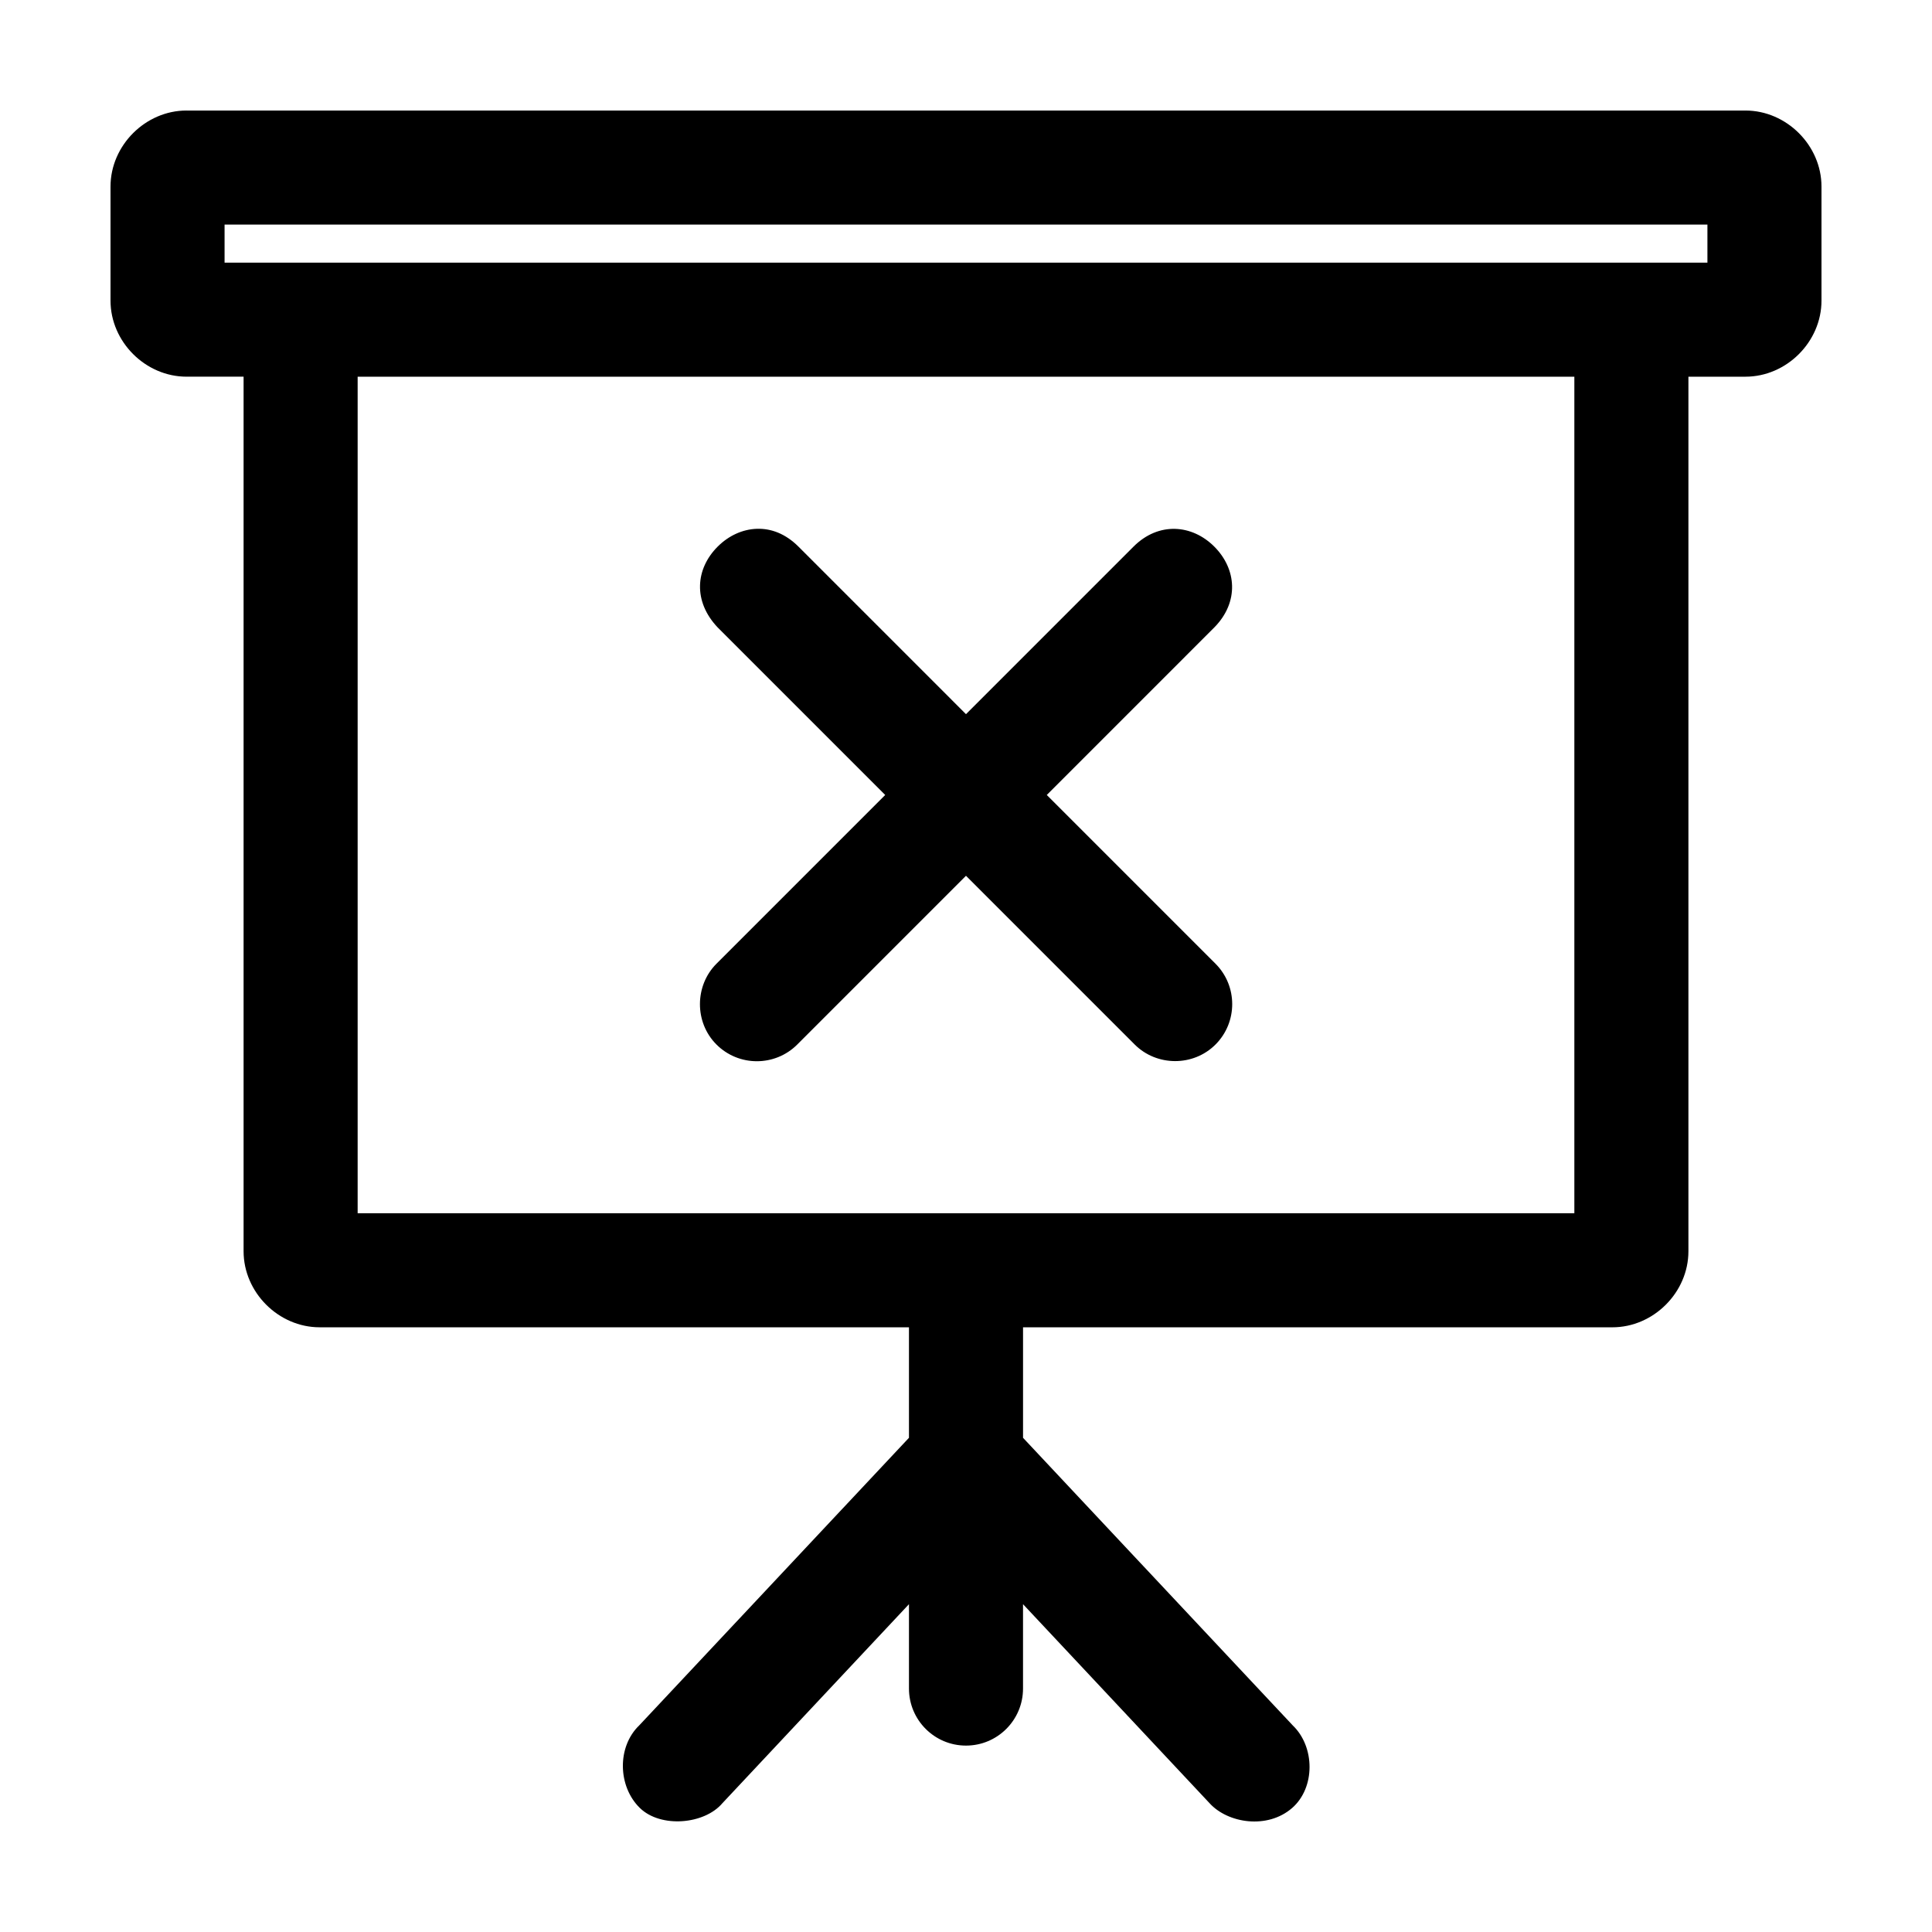
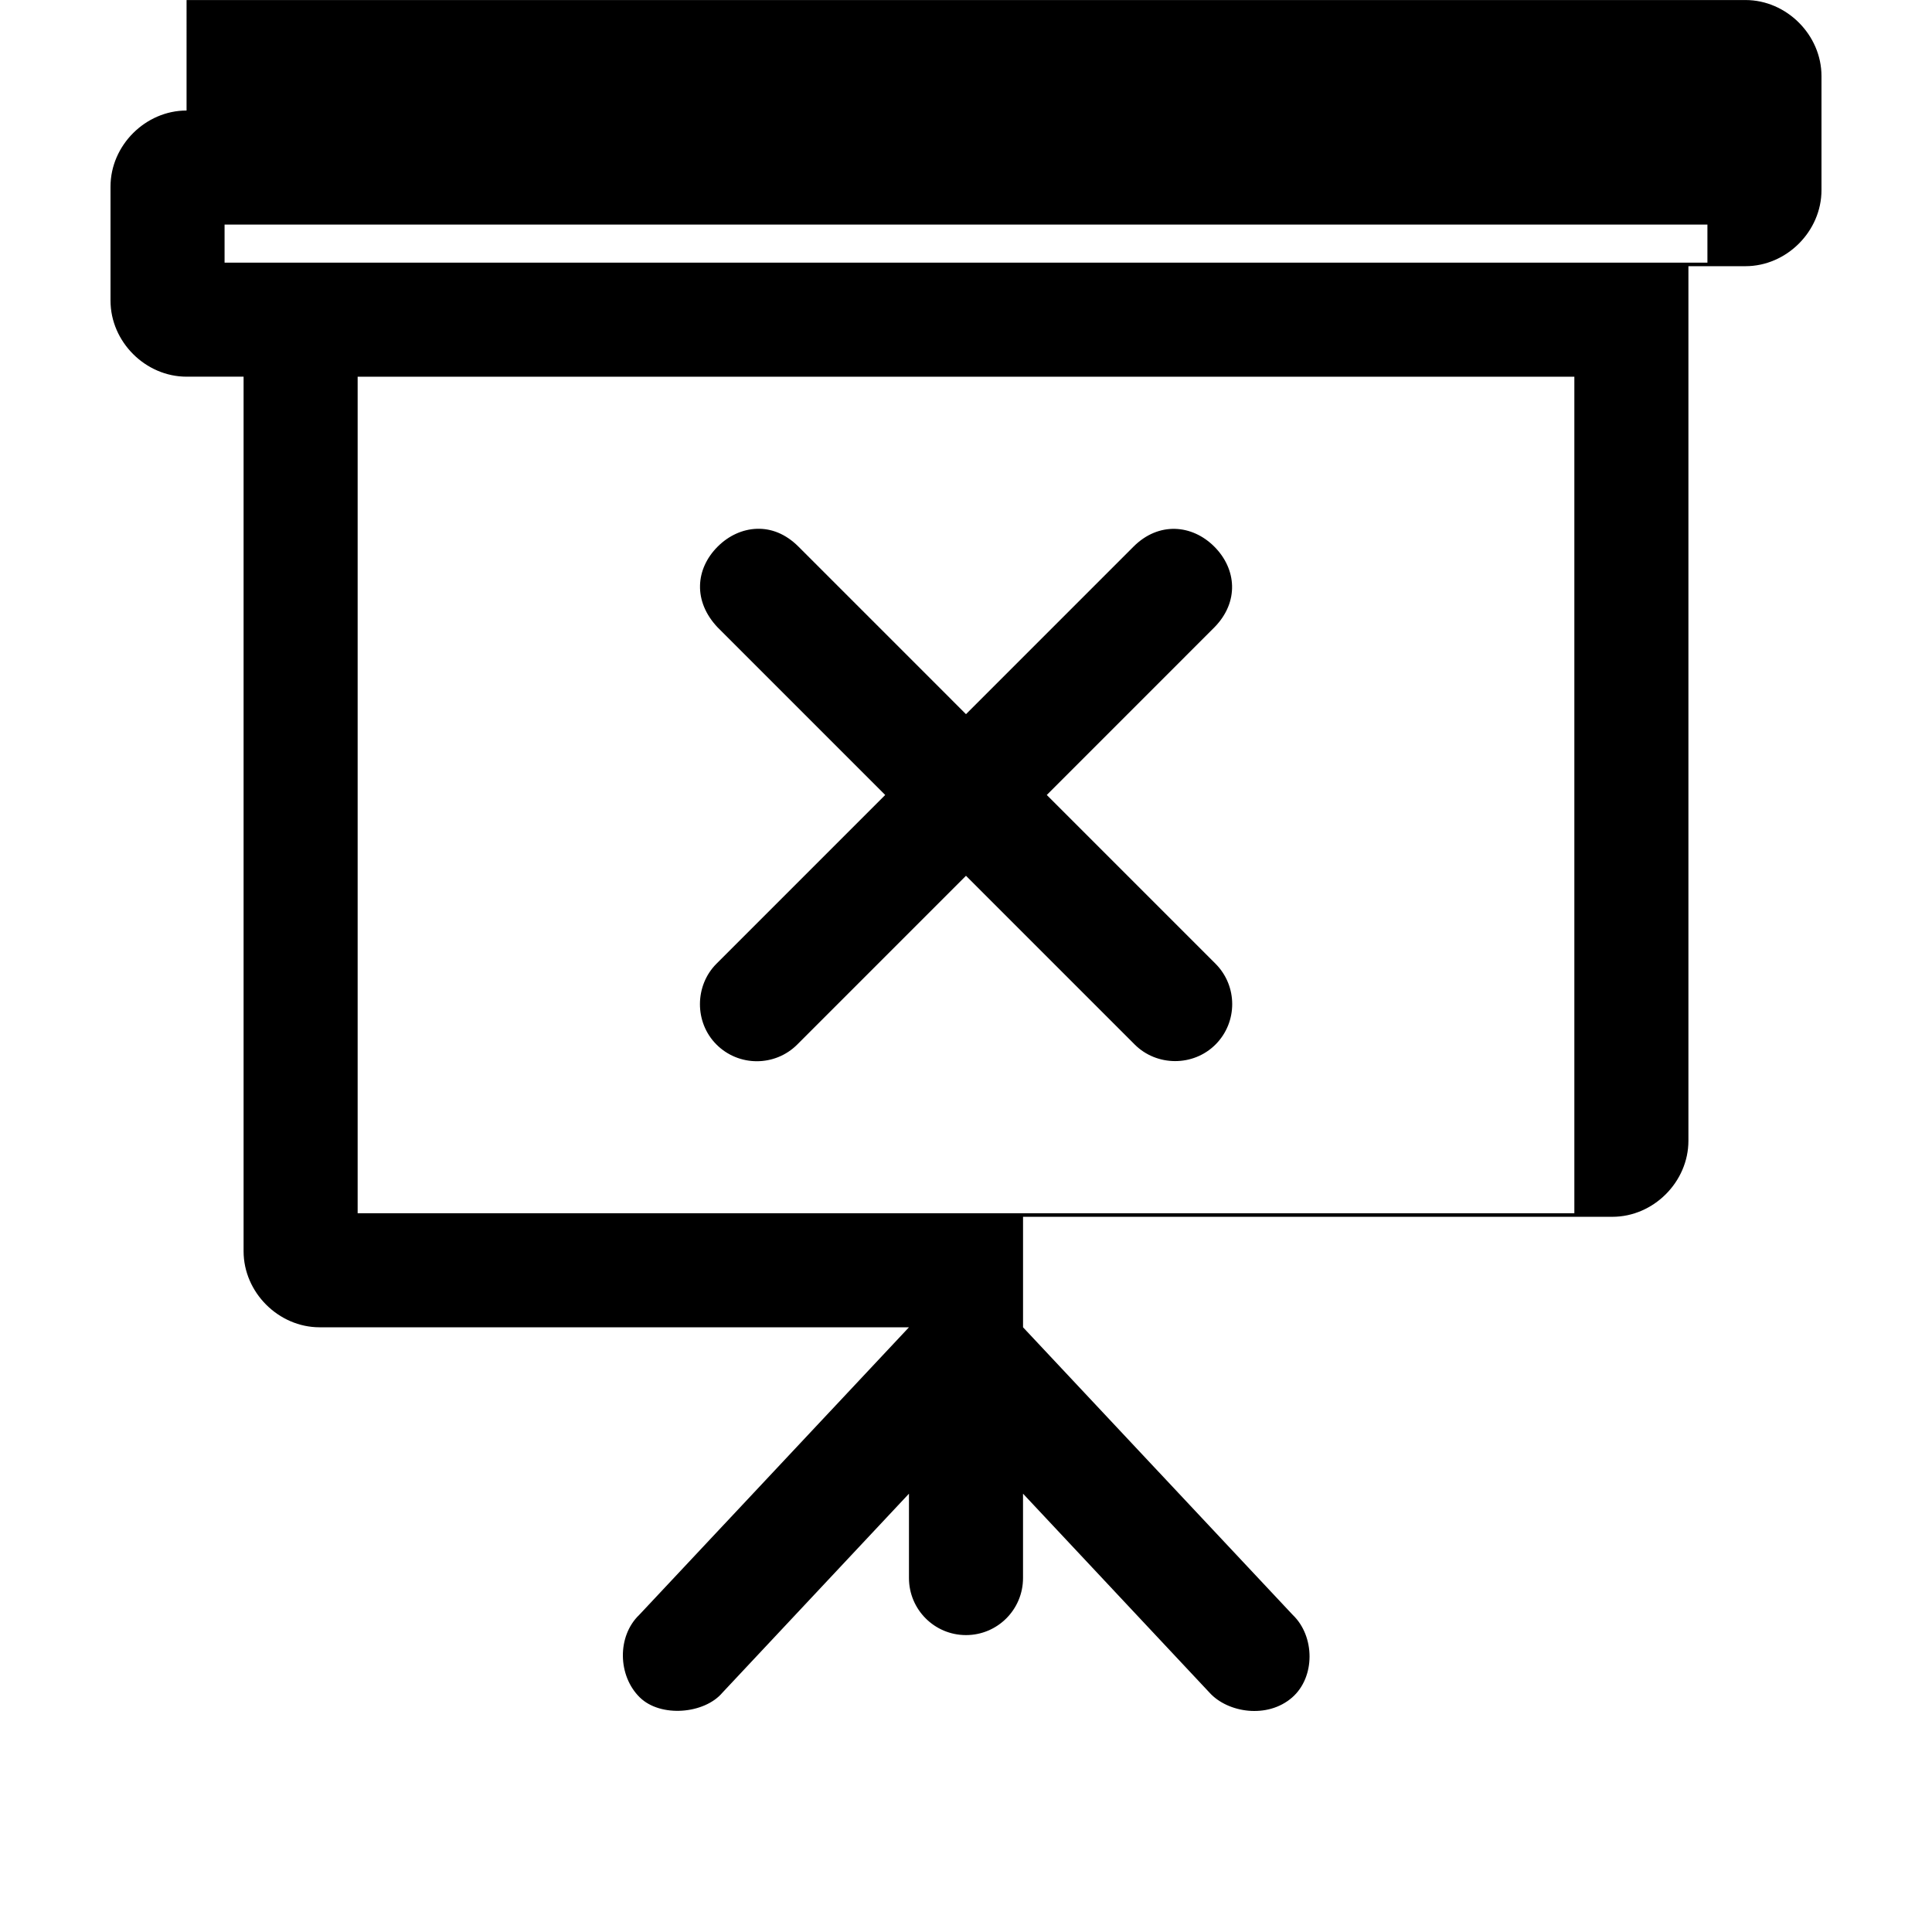
<svg xmlns="http://www.w3.org/2000/svg" fill="#000000" width="800px" height="800px" version="1.1" viewBox="144 144 512 512">
-   <path d="m193.44 173.29c-10.902 0-20.152 9.25-20.152 20.152v30.23c0 10.902 9.25 20.152 20.152 20.152h15.113v231.77c0 10.902 9.25 20.152 20.152 20.152h156.18v29.285l-71.477 76.207c-5.914 5.664-5.703 16.164 0.156 21.887 5.508 5.379 17.113 4.391 21.883-1.262l49.438-52.738v22.359c0 8.348 6.766 15.117 15.113 15.117s15.113-6.766 15.113-15.117v-22.359l49.438 52.746c4.809 5.305 15.312 6.996 21.883 1.262 6.172-5.387 6.074-16.219 0.156-21.887l-71.473-76.211v-29.285h156.18c10.902 0 20.152-9.25 20.152-20.152v-231.77h15.113c10.902 0 20.152-9.25 20.152-20.152v-30.23c0-10.902-9.25-20.152-20.152-20.152h-413.12zm10.074 30.23h392.97v10.078h-392.97zm35.266 40.309h322.44v221.7h-322.44zm105.8 40.309c-3.746 0.121-7.438 1.773-10.391 4.723-5.902 5.902-6.562 14.492 0 21.414l44.398 44.402-44.715 44.719c-5.773 5.773-5.902 15.512 0 21.414 5.902 5.902 15.508 5.902 21.41 0l44.715-44.719 44.715 44.719c5.809 5.809 15.508 5.902 21.41 0 5.902-5.902 5.902-15.512 0-21.414l-44.715-44.719 44.398-44.402c6.648-6.746 5.902-15.512 0-21.414-5.902-5.902-14.766-6.644-21.41 0l-44.395 44.402-44.398-44.402c-3.441-3.441-7.273-4.844-11.023-4.723z" />
+   <path d="m193.44 173.29c-10.902 0-20.152 9.25-20.152 20.152v30.23c0 10.902 9.25 20.152 20.152 20.152h15.113v231.77c0 10.902 9.25 20.152 20.152 20.152h156.18l-71.477 76.207c-5.914 5.664-5.703 16.164 0.156 21.887 5.508 5.379 17.113 4.391 21.883-1.262l49.438-52.738v22.359c0 8.348 6.766 15.117 15.113 15.117s15.113-6.766 15.113-15.117v-22.359l49.438 52.746c4.809 5.305 15.312 6.996 21.883 1.262 6.172-5.387 6.074-16.219 0.156-21.887l-71.473-76.211v-29.285h156.18c10.902 0 20.152-9.25 20.152-20.152v-231.77h15.113c10.902 0 20.152-9.25 20.152-20.152v-30.23c0-10.902-9.25-20.152-20.152-20.152h-413.12zm10.074 30.23h392.97v10.078h-392.97zm35.266 40.309h322.44v221.7h-322.44zm105.8 40.309c-3.746 0.121-7.438 1.773-10.391 4.723-5.902 5.902-6.562 14.492 0 21.414l44.398 44.402-44.715 44.719c-5.773 5.773-5.902 15.512 0 21.414 5.902 5.902 15.508 5.902 21.41 0l44.715-44.719 44.715 44.719c5.809 5.809 15.508 5.902 21.41 0 5.902-5.902 5.902-15.512 0-21.414l-44.715-44.719 44.398-44.402c6.648-6.746 5.902-15.512 0-21.414-5.902-5.902-14.766-6.644-21.41 0l-44.395 44.402-44.398-44.402c-3.441-3.441-7.273-4.844-11.023-4.723z" />
</svg>